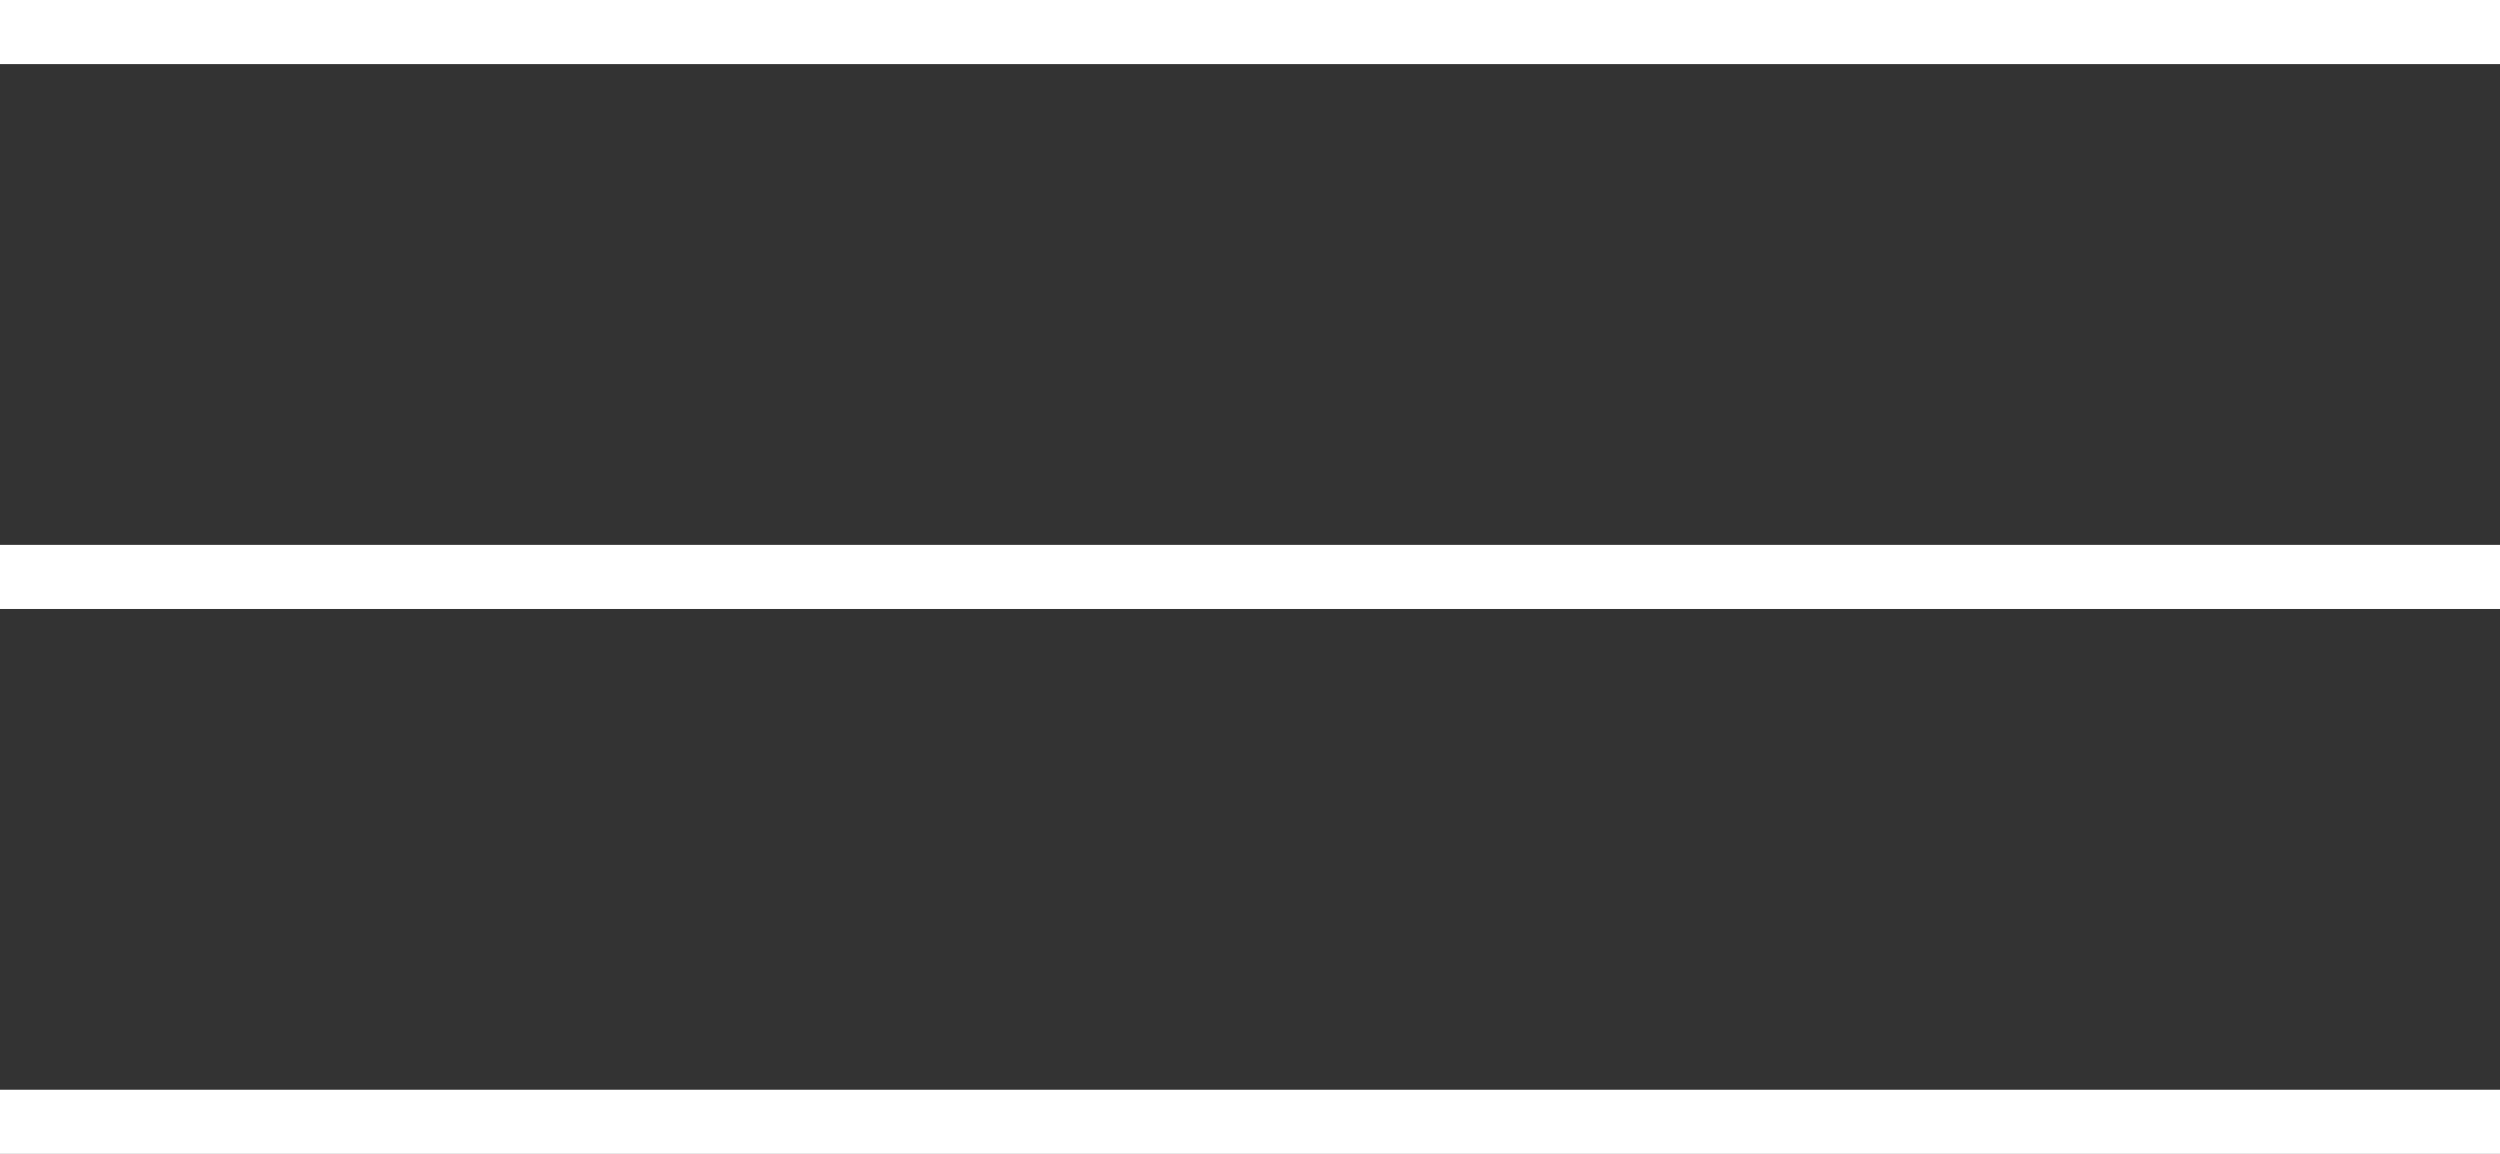
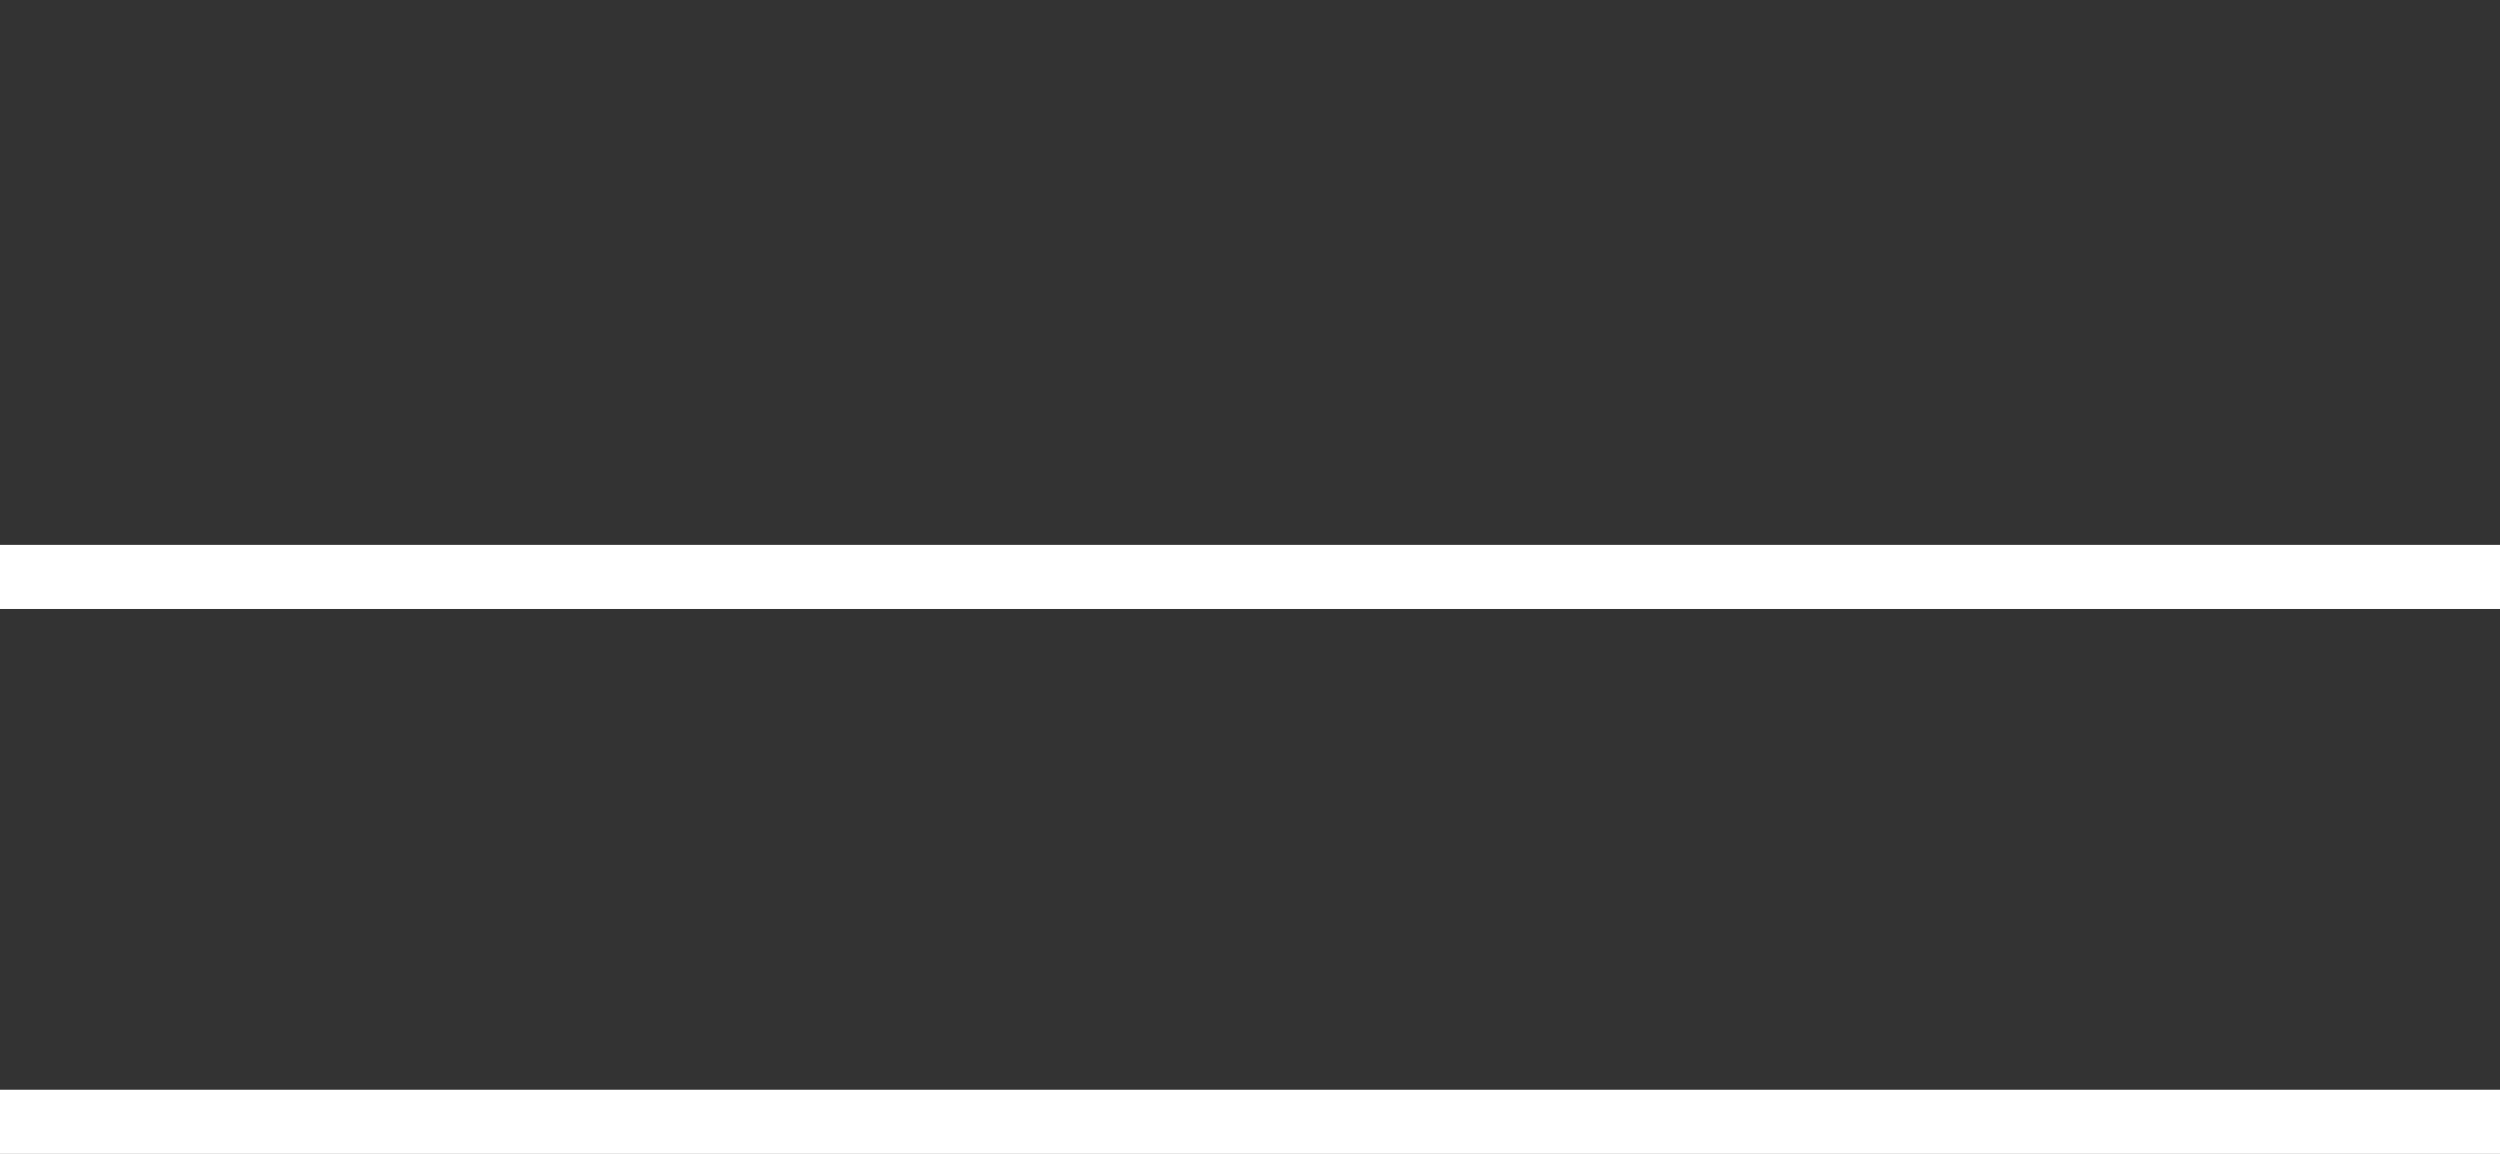
<svg xmlns="http://www.w3.org/2000/svg" width="78" height="36" viewBox="0 0 78 36" fill="none">
  <rect x="0" y="0" width="78" height="36" fill="#333333" stroke="none" />
-   <line y1="1" x2="78" y2="1" stroke="white" stroke-width="2" />
  <line y1="18" x2="78" y2="18" stroke="white" stroke-width="2" />
  <line y1="35" x2="78" y2="35" stroke="white" stroke-width="2" />
</svg>